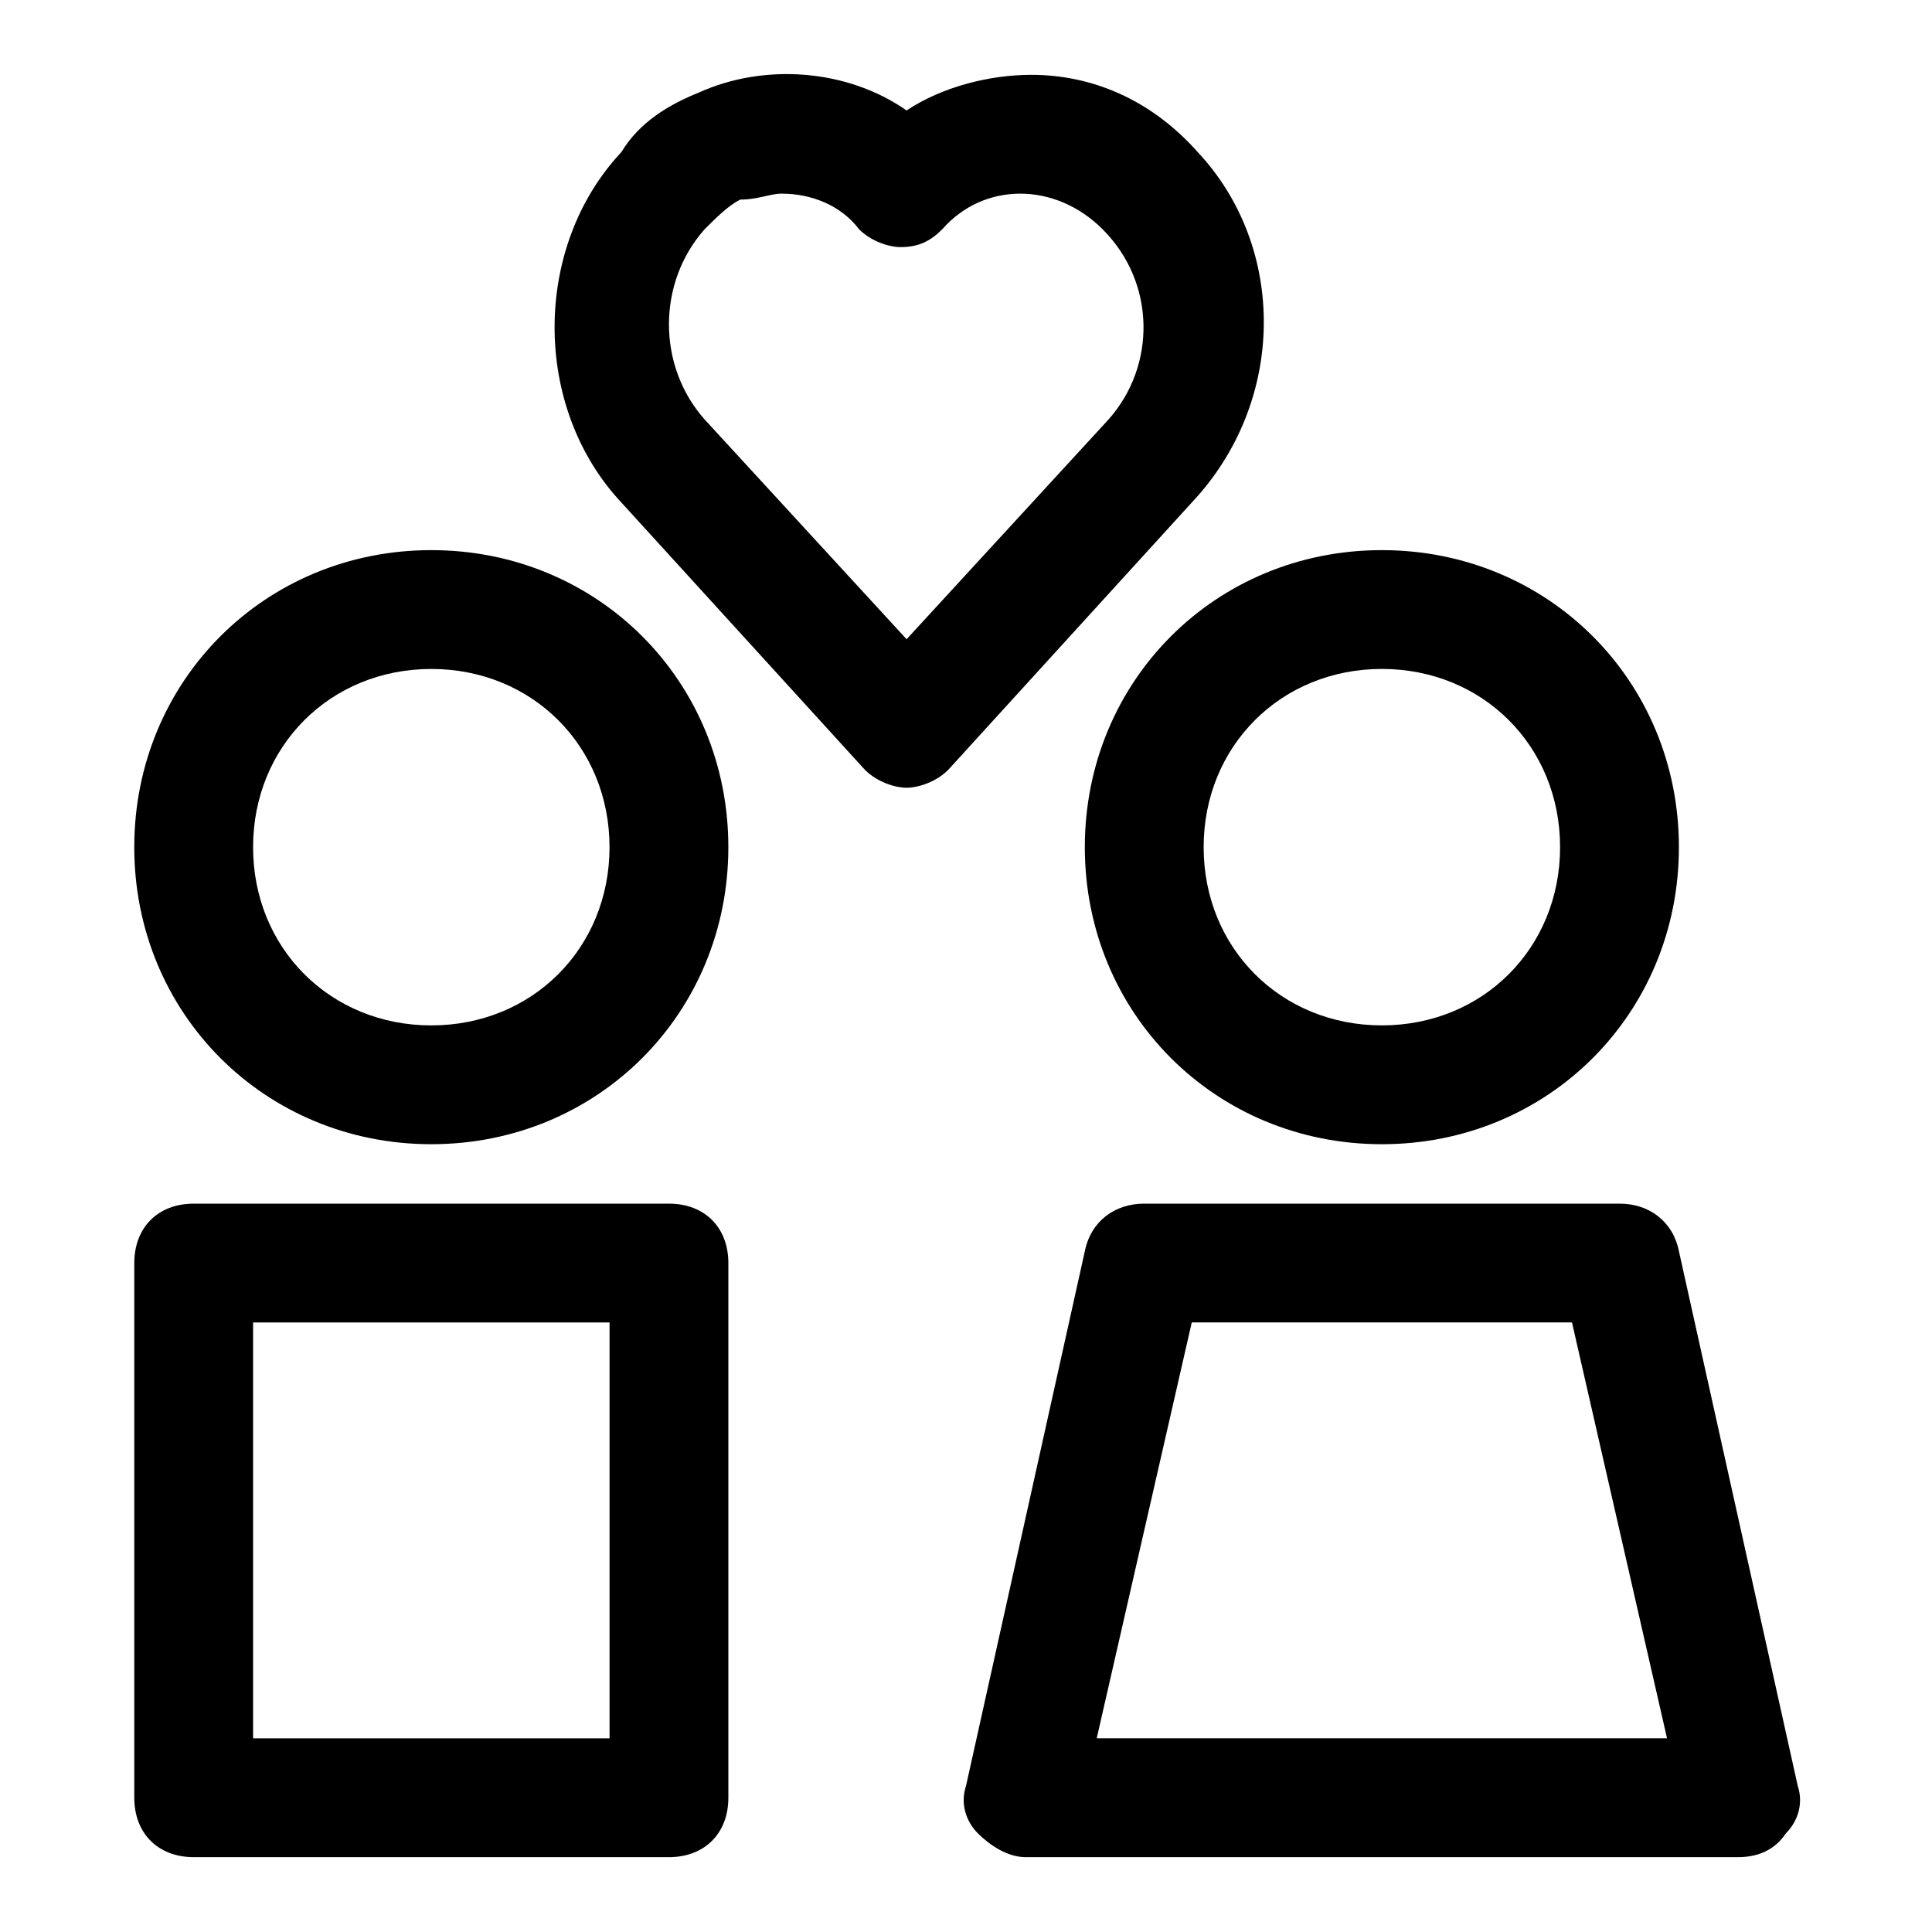
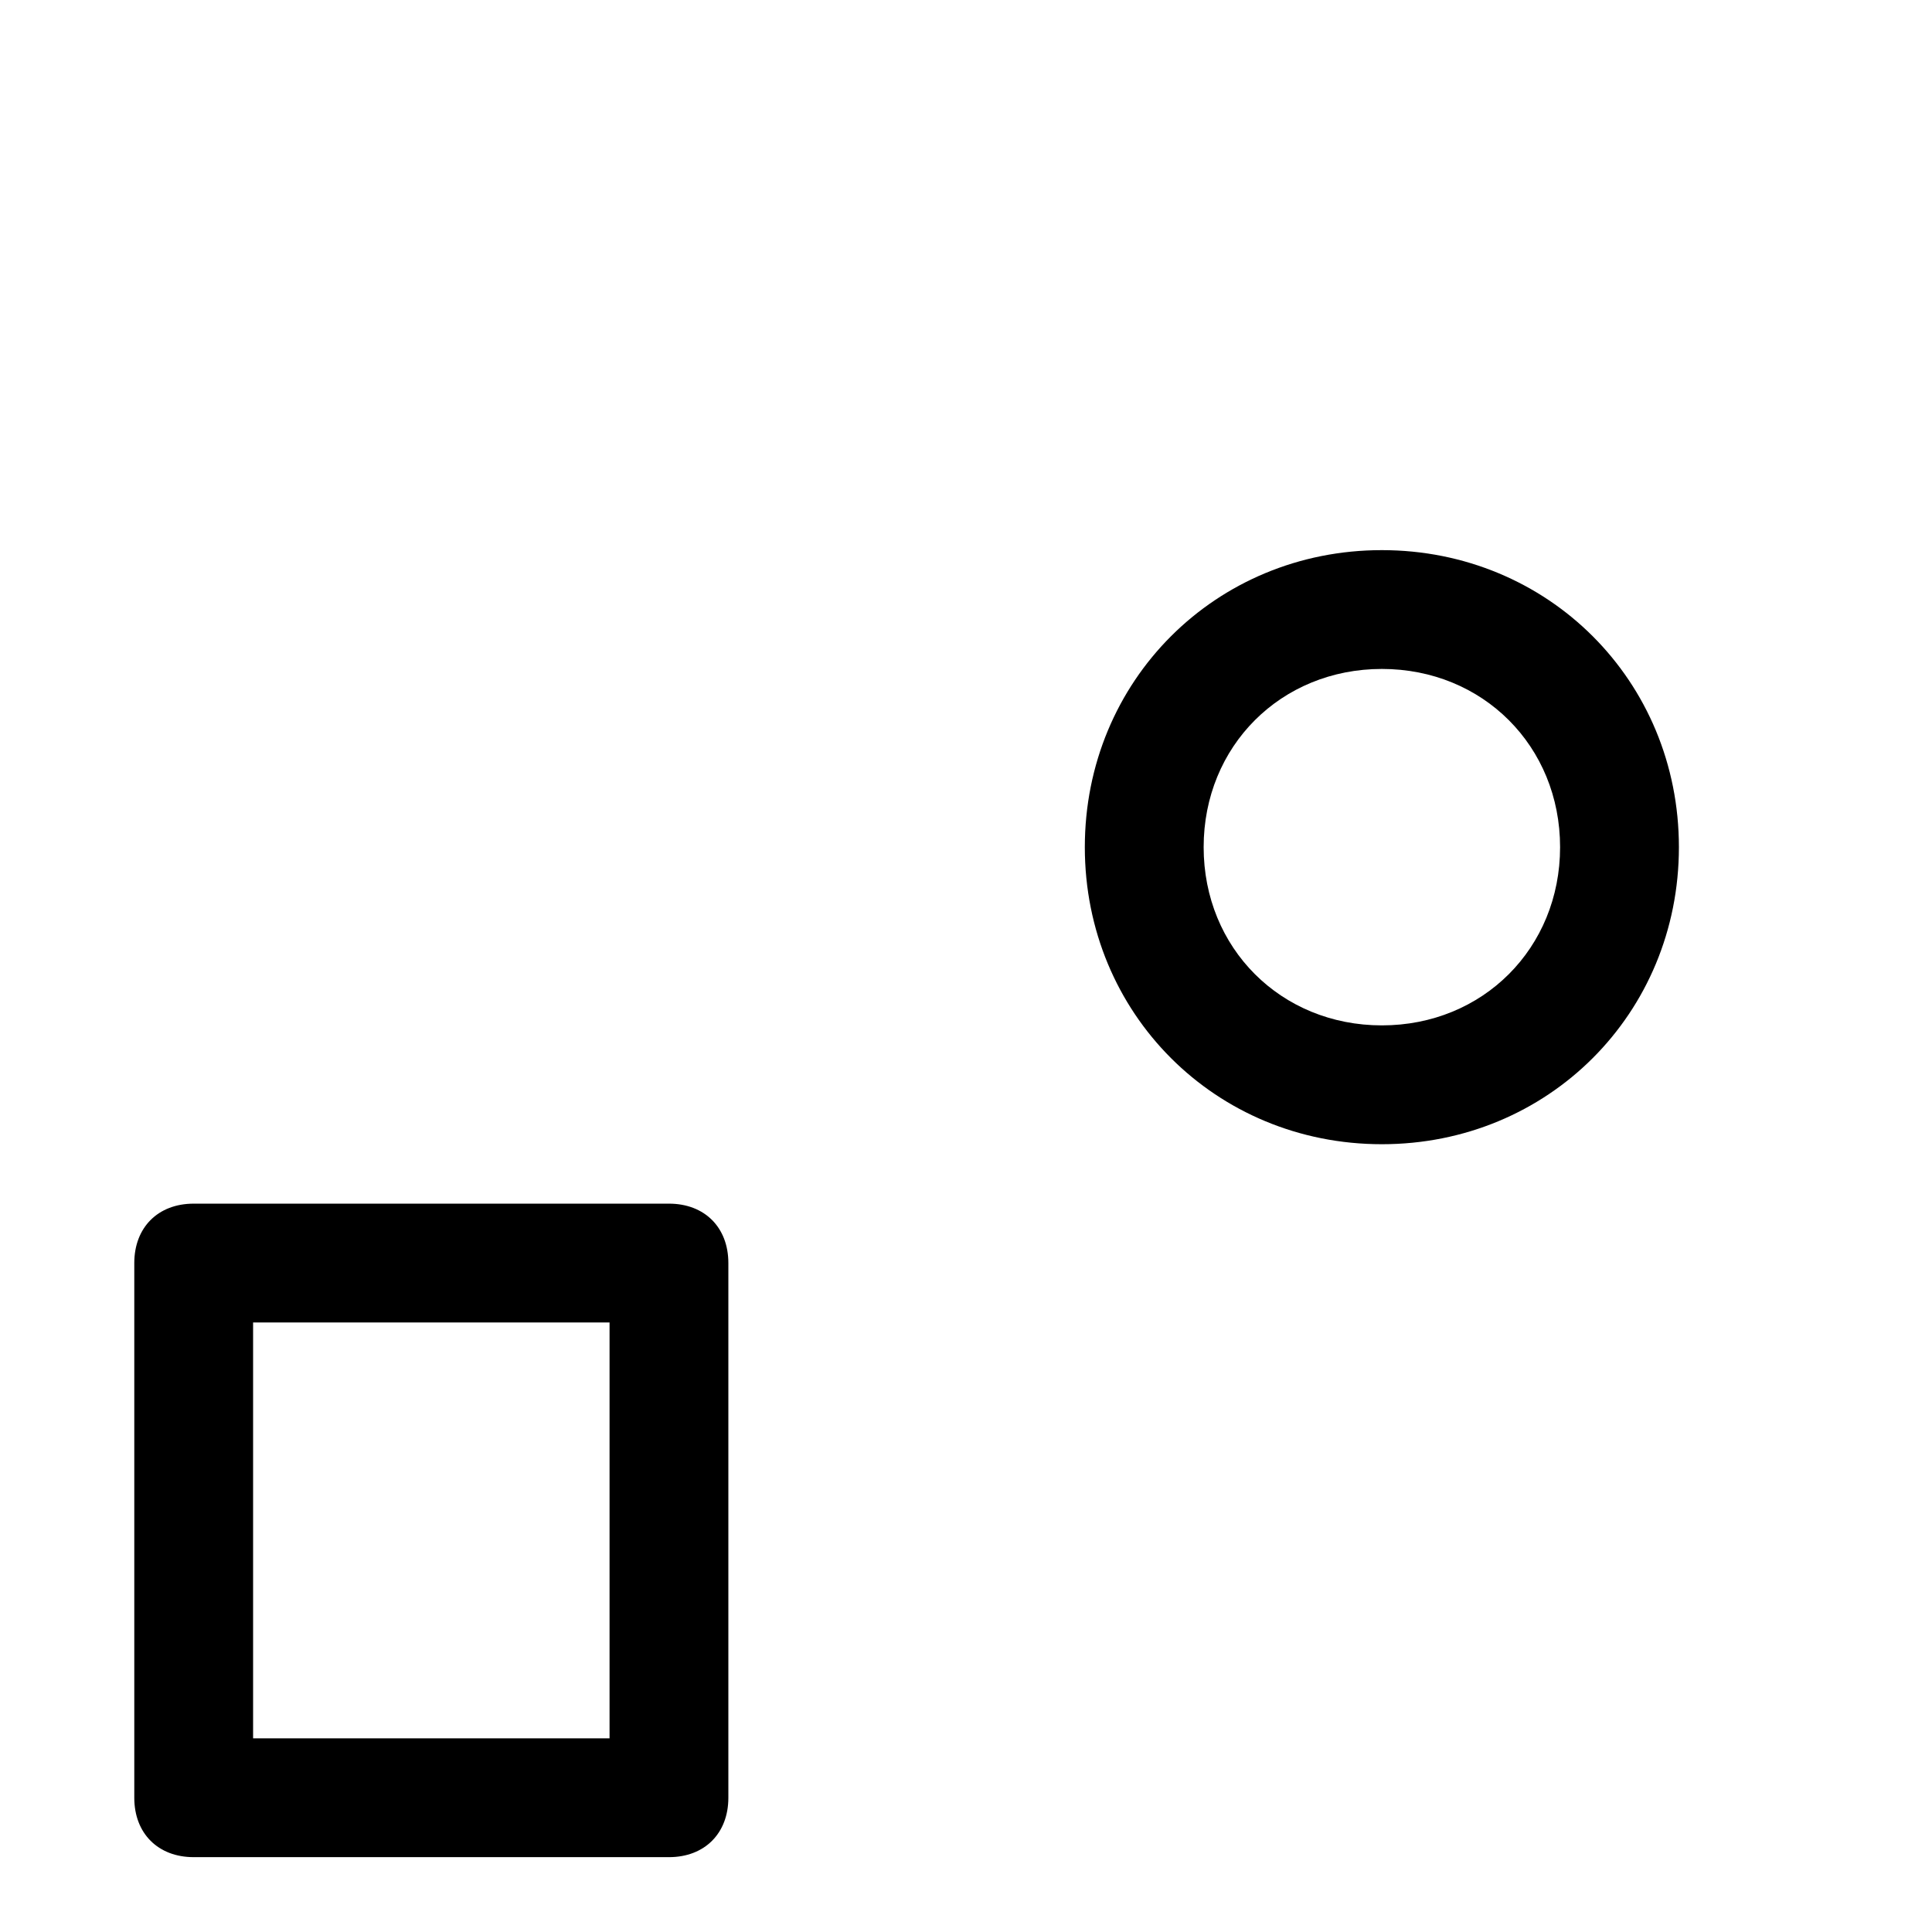
<svg xmlns="http://www.w3.org/2000/svg" fill="#000000" width="800px" height="800px" version="1.1" viewBox="144 144 512 512">
  <g>
-     <path d="m258.3 289.79c-44.082 0-78.719 34.637-78.719 78.719 0 44.082 34.637 78.719 78.719 78.719s78.719-34.637 78.719-78.719c0.004-44.082-34.633-78.719-78.719-78.719zm0 125.95c-26.766 0-47.23-20.469-47.23-47.23 0-26.766 20.469-47.23 47.23-47.23 26.766 0 47.23 20.469 47.23 47.23 0.004 26.762-20.465 47.23-47.23 47.23z" />
    <path d="m321.28 462.98h-125.95c-9.445 0-15.742 6.297-15.742 15.742v141.7c0 9.445 6.297 15.742 15.742 15.742h125.95c9.445 0 15.742-6.297 15.742-15.742v-141.7c0.004-9.445-6.293-15.742-15.742-15.742zm-15.742 141.7h-94.465v-110.21h94.465z" />
    <path d="m431.49 368.51c0 44.082 34.637 78.719 78.719 78.719s78.719-34.637 78.719-78.719-34.637-78.719-78.719-78.719c-44.082-0.004-78.719 34.633-78.719 78.719zm78.719-47.234c26.766 0 47.23 20.469 47.23 47.23 0 26.766-20.469 47.23-47.23 47.23-26.766 0-47.23-20.469-47.23-47.23 0-26.762 20.465-47.23 47.23-47.23z" />
-     <path d="m588.93 475.57c-1.574-7.871-7.871-12.594-15.742-12.594h-125.95c-7.871 0-14.168 4.723-15.742 12.594l-31.488 141.7c-1.574 4.723 0 9.445 3.148 12.594 3.148 3.148 7.871 6.297 12.594 6.297h188.93c4.723 0 9.445-1.574 12.594-6.297 3.148-3.148 4.723-7.871 3.148-12.594zm-154.29 129.1 25.191-110.21h100.76l25.191 110.21z" />
-     <path d="m461.4 184.3c-12.594-14.168-28.336-20.469-44.082-20.469-11.02 0-23.617 3.148-33.062 9.445-15.742-11.02-37.785-12.594-55.105-4.723-7.871 3.148-15.742 7.871-20.469 15.742-23.617 25.191-23.617 67.699 0 92.891l64.551 70.848c3.148 3.148 7.871 4.723 11.02 4.723s7.871-1.574 11.02-4.723l64.551-70.848c25.195-26.762 25.195-67.695 1.578-92.887zm-23.613 70.848-53.531 58.254-53.531-58.254c-12.594-14.168-12.594-36.211 0-50.383 3.148-3.148 6.297-6.297 9.445-7.871 4.727 0 7.875-1.574 11.023-1.574 7.871 0 15.742 3.148 20.469 9.445 3.148 3.148 7.871 4.723 11.02 4.723 4.723 0 7.871-1.574 11.02-4.723 11.02-12.594 29.914-12.594 42.508 0 14.172 14.172 14.172 36.215 1.578 50.383z" />
  </g>
</svg>